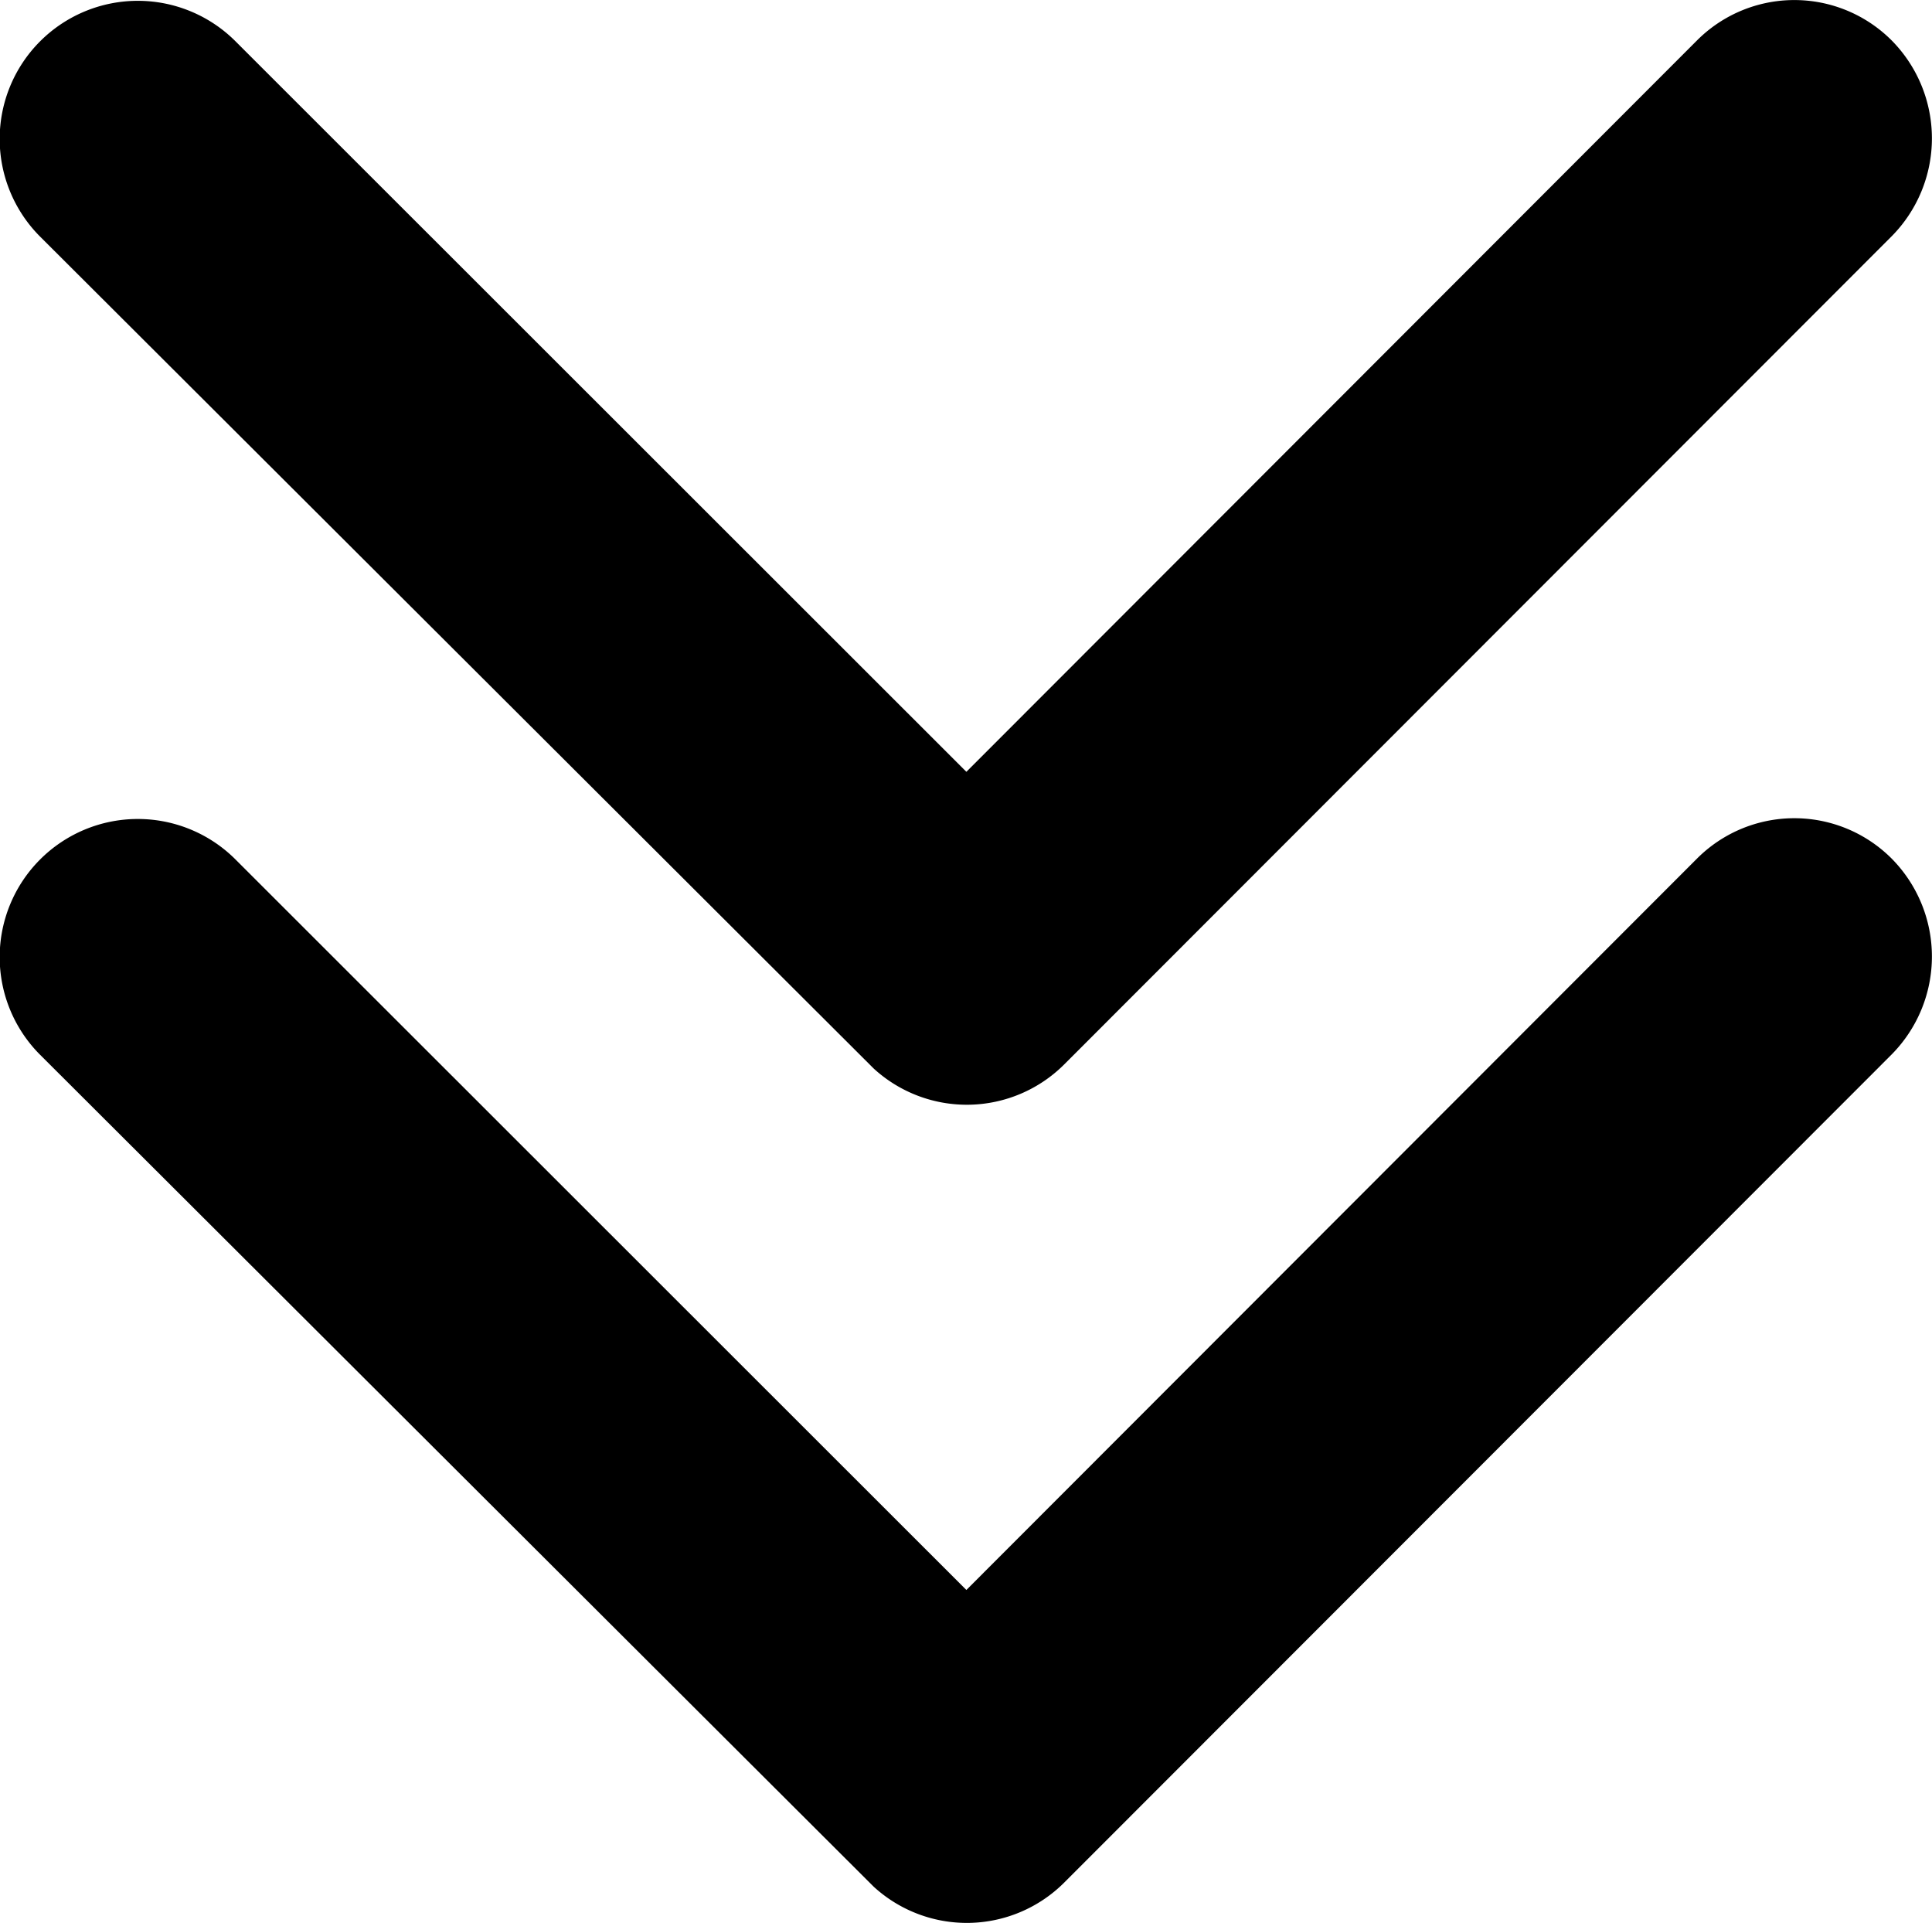
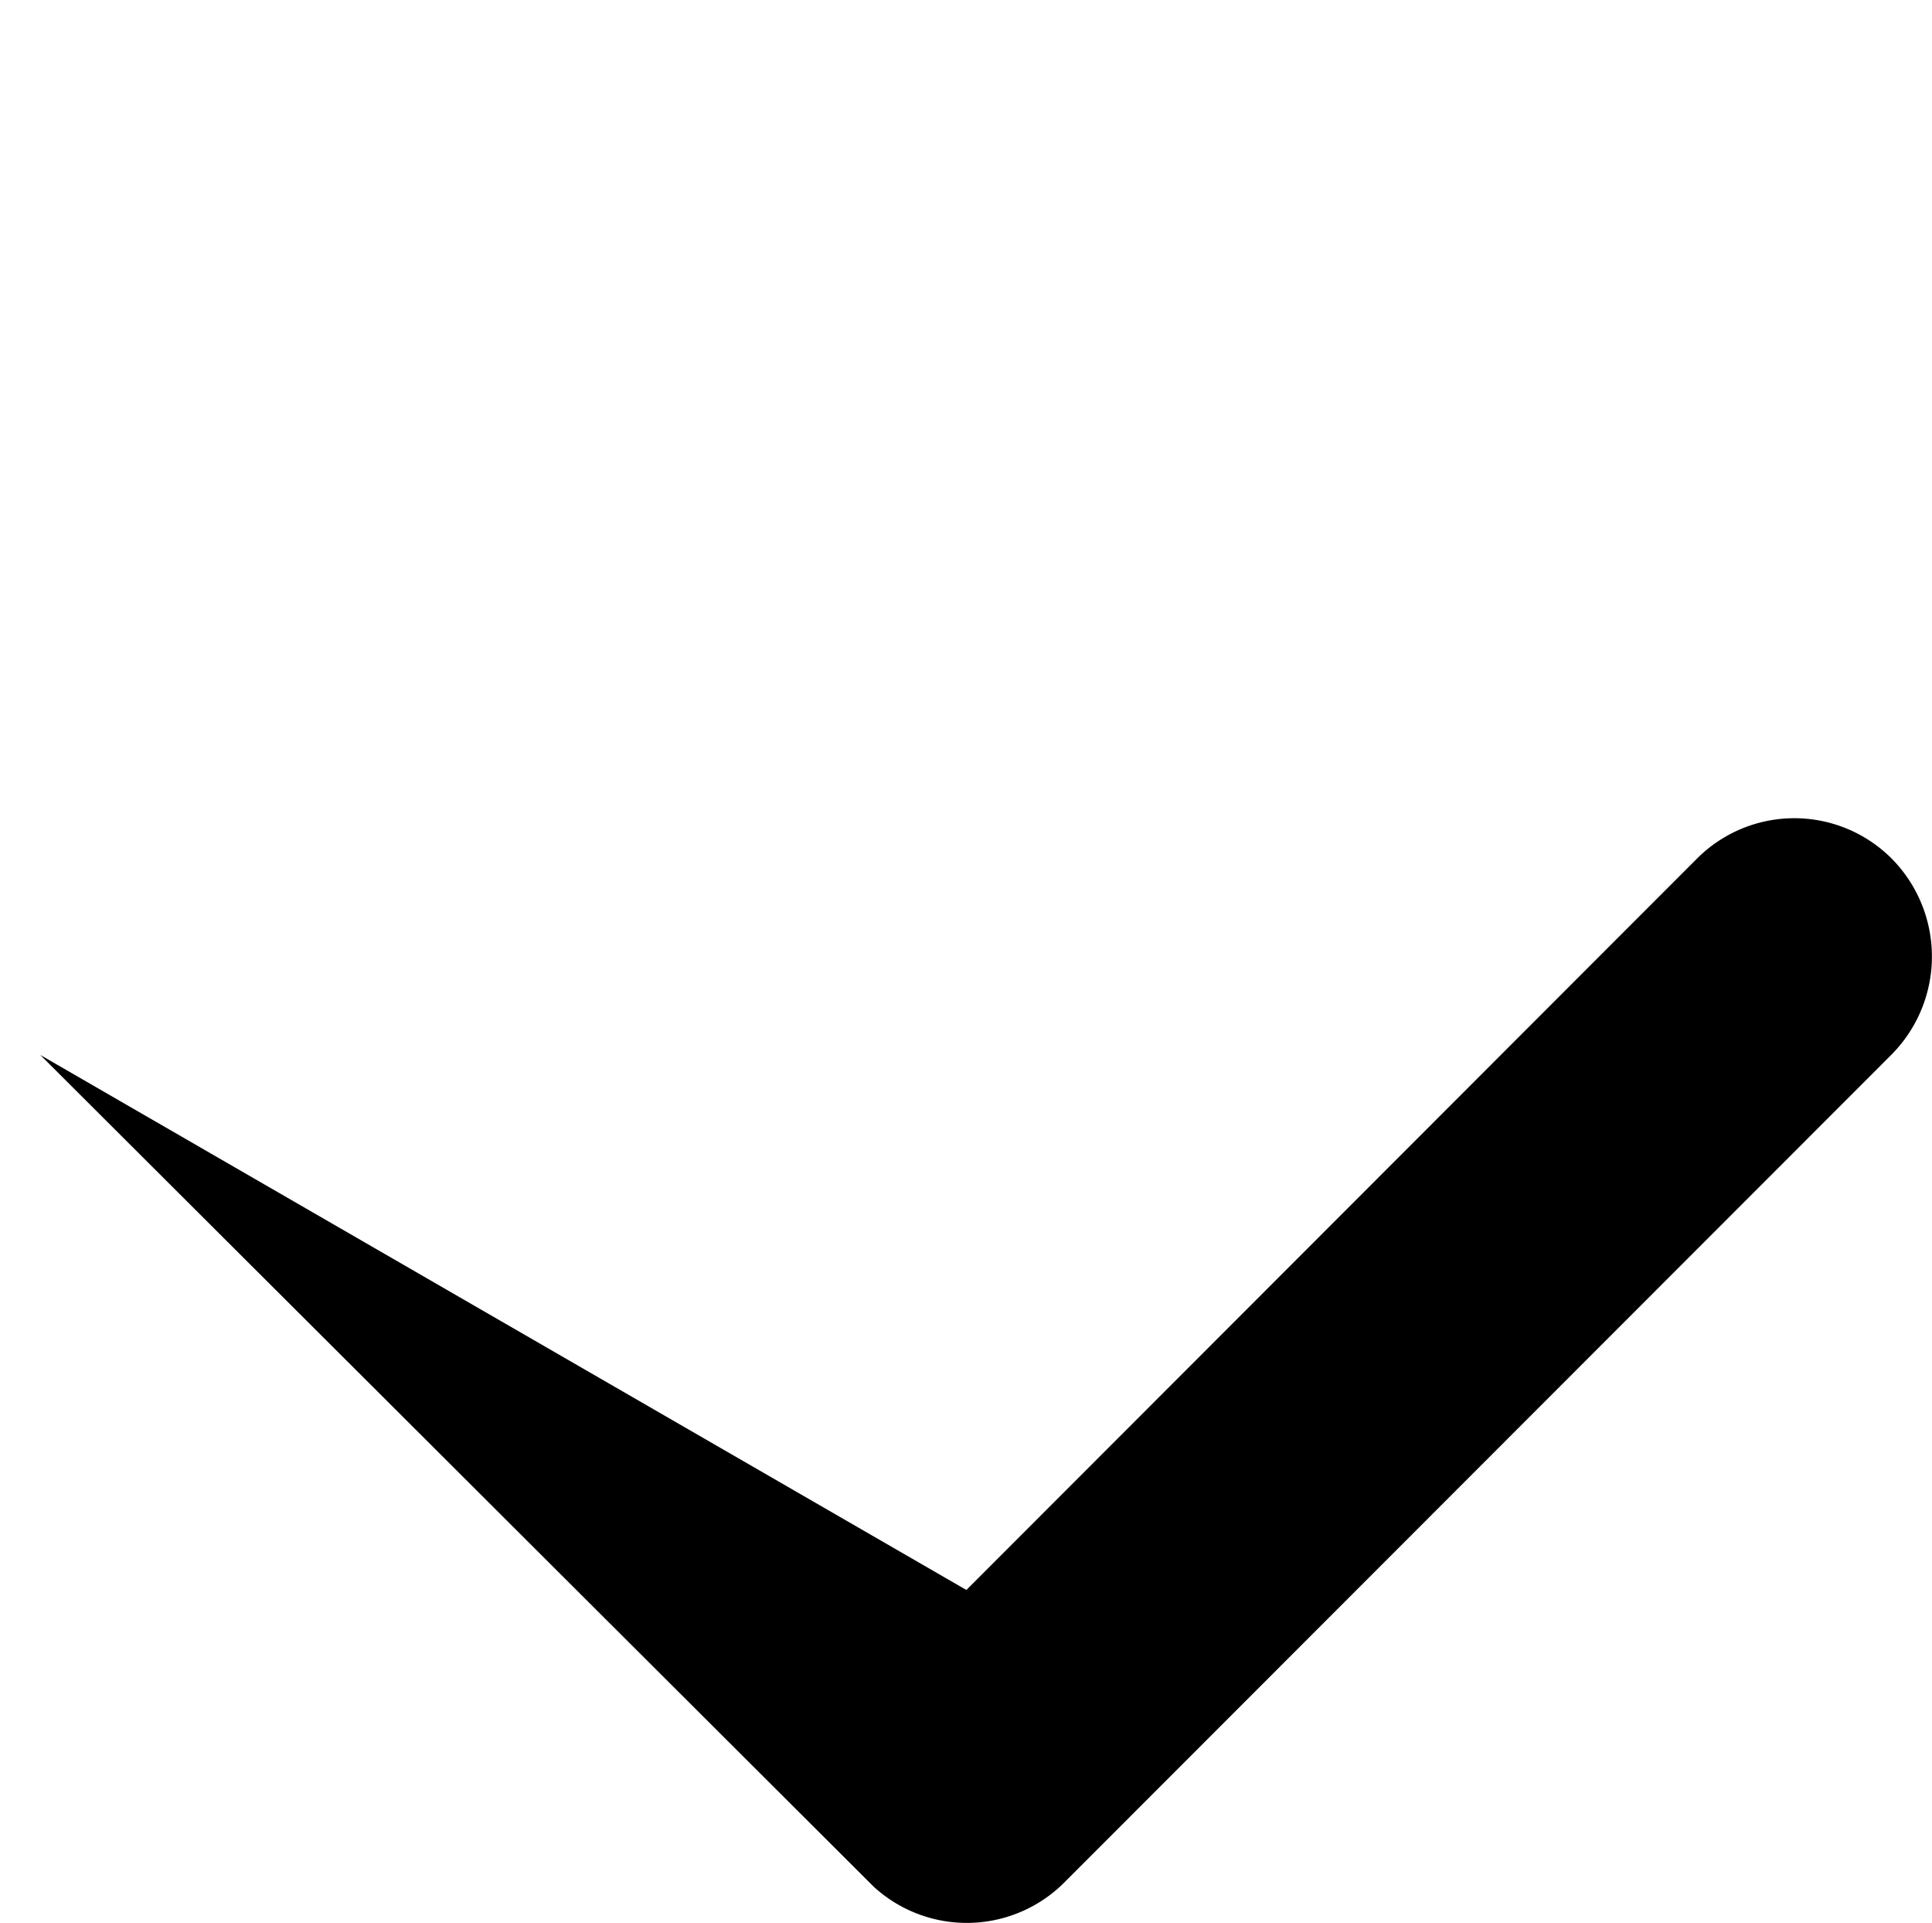
<svg xmlns="http://www.w3.org/2000/svg" width="20.384" height="20.286" viewBox="0 0 20.384 20.286">
  <g id="Group_800" data-name="Group 800" transform="translate(-537 -1252)">
-     <path id="Icon_ionic-ios-arrow-down" data-name="Icon ionic-ios-arrow-down" d="M16.383,19.388l7.707-7.714a1.451,1.451,0,0,1,2.057,0,1.469,1.469,0,0,1,0,2.063l-8.733,8.739a1.454,1.454,0,0,1-2.009.042L6.612,13.744A1.457,1.457,0,0,1,8.67,11.68Z" transform="translate(530.813 1249.385)" />
-     <path id="Icon_ionic-ios-arrow-down-2" data-name="Icon ionic-ios-arrow-down" d="M16.383,19.388l7.707-7.714a1.451,1.451,0,0,1,2.057,0,1.469,1.469,0,0,1,0,2.063l-8.733,8.739a1.454,1.454,0,0,1-2.009.042L6.612,13.744A1.457,1.457,0,0,1,8.67,11.68Z" transform="translate(530.813 1240.754)" />
+     <path id="Icon_ionic-ios-arrow-down" data-name="Icon ionic-ios-arrow-down" d="M16.383,19.388l7.707-7.714a1.451,1.451,0,0,1,2.057,0,1.469,1.469,0,0,1,0,2.063l-8.733,8.739a1.454,1.454,0,0,1-2.009.042L6.612,13.744Z" transform="translate(530.813 1249.385)" />
  </g>
</svg>